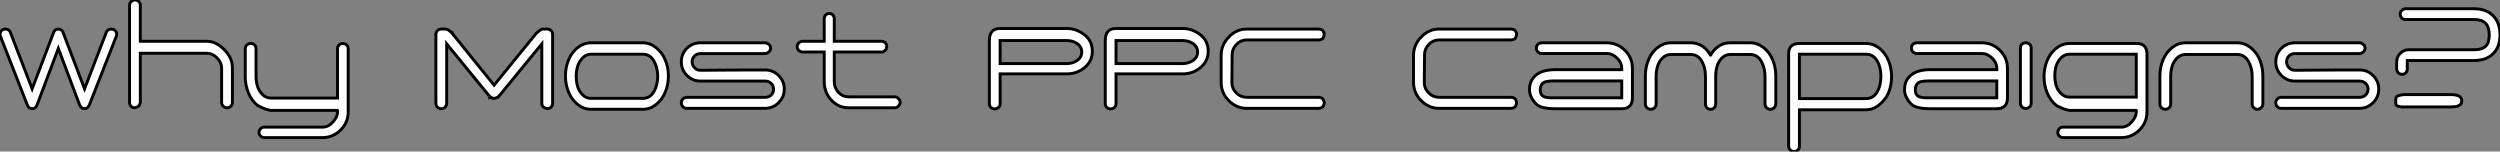
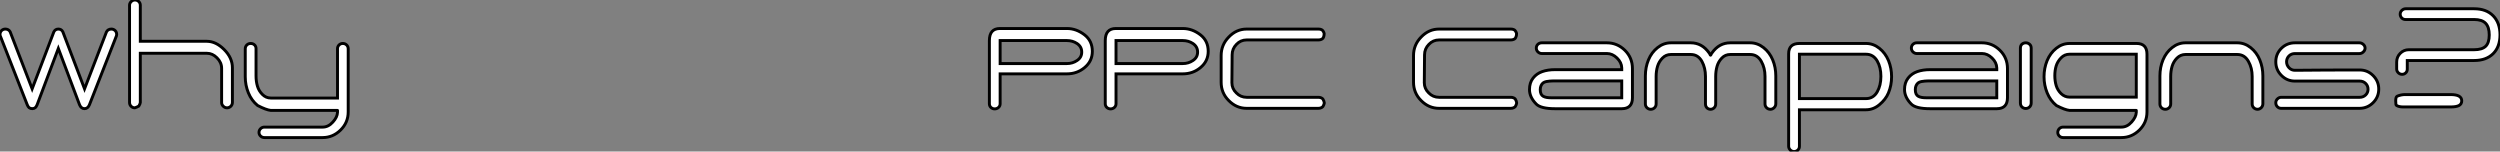
<svg xmlns="http://www.w3.org/2000/svg" viewBox="0 -37.43 850.66 51.57">
  <rect x="0" y="-37.43" width="850.66" height="51.57" fill="#808080" stroke="none" />
  <path d="M1.80-27.54L1.80-27.54Q1.07-27.54 0.52-27.02L0.52-27.02Q0-26.50 0-25.68L0-25.68Q0-25.29 0.33-24.61L0.33-24.61Q4.79-13.18 9.27-1.78L9.27-1.78Q9.54-1.12 9.90-0.79L9.90-0.79Q10.36-0.46 10.98-0.46Q11.59-0.46 12.00-0.79L12.00-0.79Q12.36-1.12 12.63-1.78L12.63-1.78Q16.24-11.38 19.85-20.95L19.85-20.95Q23.46-11.38 27.07-1.78L27.07-1.78Q27.62-0.46 28.75-0.46Q29.89-0.46 30.43-1.78L30.43-1.78Q34.92-13.18 39.38-24.61L39.38-24.61Q39.38-24.55 39.38-24.61L39.38-24.61Q39.70-25.29 39.70-25.68L39.70-25.68Q39.70-26.50 39.18-27.02L39.18-27.02Q38.64-27.54 37.90-27.54L37.90-27.54Q36.75-27.54 36.23-26.58L36.23-26.58Q32.54-16.87 28.77-7.19L28.77-7.19Q25.07-16.90 21.38-26.61L21.38-26.61Q20.89-27.54 19.85-27.54Q18.81-27.54 18.32-26.58L18.32-26.58Q14.63-16.87 10.94-7.19L10.94-7.19Q7.16-16.90 3.45-26.61L3.45-26.61Q2.93-27.54 1.80-27.54ZM47.74-2.54L47.74-2.54Q47.74-10.72 47.74-19.30L47.74-19.30L70.41-19.30Q72.30-19.30 73.83-17.75L73.83-17.75Q75.41-16.19 75.41-14.16L75.41-14.16Q75.41-8.15 75.41-2.52L75.41-2.52Q75.41-1.83 75.96-1.29Q76.51-0.74 77.25-0.74Q77.98-0.74 78.53-1.27Q79.08-1.80 79.08-2.63L79.08-2.63Q79.08-8.31 79.08-14.38L79.08-14.38Q79.08-17.75 76.28-20.56Q73.47-23.38 70.36-23.38L70.36-23.38L47.74-23.38Q47.74-29.31 47.74-35.66L47.74-35.66Q47.74-36.39 47.21-36.91Q46.68-37.43 45.92-37.43Q45.17-37.43 44.63-36.89Q44.08-36.34 44.08-35.66L44.08-35.66Q44.08-18.92 44.08-2.57L44.08-2.57Q44.08-1.80 44.58-1.29Q45.09-0.77 45.80-0.74L45.80-0.74Q45.91-0.77 45.96-0.77L45.96-0.77Q46.40-0.88 47.20-1.31L47.20-1.31Q47.22-1.34 47.25-1.37L47.25-1.37Q47.69-2.11 47.74-2.54ZM109.79 9.38Q113.29 9.38 115.88 6.82Q118.48 4.27 118.48 0.66L118.48 0.66Q118.48-10.28 118.48-20.78L118.48-20.78Q118.48-21.60 117.95-22.12Q117.41-22.64 116.65-22.64Q115.88-22.64 115.36-22.12Q114.84-21.60 114.84-20.84L114.84-20.84Q114.84-12.66 114.84-4.07L114.84-4.07L92.15-4.07Q90.48-4.07 89.25-5.33L89.25-5.33Q88.07-6.51 87.60-8.11Q87.12-9.71 87.12-11.59L87.12-11.59Q87.12-16.46 87.12-20.89L87.12-20.89Q87.12-21.66 86.60-22.15Q86.08-22.64 85.29-22.64L85.29-22.64Q84.52-22.64 83.99-22.12Q83.45-21.60 83.45-20.78L83.45-20.78Q83.45-16.27 83.45-11.32L83.45-11.32Q83.45-8.42 84.52-5.82Q85.59-3.23 87.66-1.53L87.66-1.53Q90.54-0.03 92.15 0.14L92.15 0.14L114.84 0.14Q114.84 0.03 114.84 0.33L114.84 0.33Q114.84 0.16 114.84 0.38L114.84 0.38Q114.84 0.38 114.84 0.77L114.84 0.77Q114.84 0.79 114.84 0.79L114.84 0.79Q114.79 2.43 113.26 4.10L113.26 4.10Q111.73 5.82 109.79 5.82L109.79 5.82L89.96 5.82Q89.20 5.82 88.66 6.36Q88.13 6.89 88.13 7.62Q88.13 8.34 88.66 8.86Q89.20 9.38 89.96 9.38L89.96 9.38L109.79 9.38Z" fill="white" stroke="black" transform="scale(1,1)" />
-   <path d="M151.99-2.32L151.99-2.32L151.99-22.50Q159.18-13.67 166.43-4.84L166.43-4.84Q166.43-4.89 166.43-4.84L166.43-4.84Q166.45-4.95 166.48-4.79L166.48-4.79Q166.54-4.89 166.56-4.70L166.56-4.70Q166.59-4.81 166.59-4.68L166.59-4.68Q166.62-4.81 166.62-4.65L166.62-4.65Q166.78-4.46 167.25-4.21L167.25-4.21Q167.68-3.96 168.13-3.96Q168.59-3.96 169.08-4.24L169.08-4.24Q169.57-4.51 169.71-4.63Q169.84-4.76 169.98-4.92L169.98-4.92Q169.98-5.14 169.98-4.95L169.98-4.95Q177.20-13.73 184.36-22.50L184.36-22.50L184.36-2.32Q184.36-1.53 184.88-1.01L184.88-1.01Q185.70-0.52 186.22-0.46L186.22-0.46Q186.96-0.46 187.51-0.98L187.51-0.98Q188.03-1.50 188.03-2.32L188.03-2.32L188.03-25.68Q188.03-26.50 187.51-27.02L187.51-27.02Q186.96-27.54 186.22-27.54L186.22-27.54L184.64-27.54Q184.28-27.54 183.52-26.99L183.52-26.99Q182.78-26.39 182.45-26.06L182.45-26.06Q182.20-25.76 181.93-25.43L181.93-25.43Q175.04-16.93 168.12-8.45L168.12-8.45Q161.23-16.95 154.37-25.46L154.37-25.46Q154.31-25.59 154.26-25.68L154.26-25.68Q154.23-25.54 154.18-25.57L154.18-25.57Q154.09-25.65 154.01-25.92L154.01-25.92Q153.98-25.89 153.96-25.98L153.96-25.98Q153.49-26.55 152.78-27.07L152.78-27.07Q152.13-27.54 151.71-27.54L151.71-27.54L150.13-27.54Q149.39-27.54 148.84-27.02L148.84-27.02Q148.32-26.50 148.32-25.68L148.32-25.68L148.32-2.32Q148.32-1.50 148.84-0.96L148.84-0.96Q149.39-0.44 150.14-0.44Q150.89-0.44 151.44-0.96L151.44-0.96Q151.99-1.50 151.99-2.32ZM226.36-17.04Q225.30-19.58 223.25-21.22Q221.20-22.86 218.73-22.86L218.73-22.86L201.10-22.86Q198.61-22.86 196.56-21.23Q194.51-19.61 193.46-17.06Q192.40-14.52 192.40-11.59Q192.40-8.67 193.46-6.10Q194.51-3.53 196.56-1.89Q198.61-0.25 201.10-0.25L201.10-0.25L218.73-0.25Q221.22-0.25 223.27-1.89Q225.32-3.53 226.38-6.10Q227.43-8.67 227.43-11.58Q227.43-14.49 226.36-17.04ZM222.54-6.34L222.54-6.34Q221.22-3.96 218.73-3.96L218.73-3.96L201.10-3.96Q199.40-3.96 198.20-5.20L198.20-5.20Q197.02-6.40 196.54-8.00Q196.07-9.60 196.07-11.44Q196.07-13.29 196.53-14.83Q197.00-16.38 198.20-17.68Q199.40-18.98 201.07-18.98L201.07-18.98Q201.07-18.98 201.10-18.98L201.10-18.98L218.73-18.98Q221.22-18.98 222.54-16.60L222.54-16.60Q223.79-14.38 223.79-11.47Q223.79-8.56 222.54-6.34ZM264.97-2.52L264.97-2.52Q266.86-4.43 266.86-7.11L266.86-7.11Q266.86-9.79 264.96-11.70Q263.06-13.62 260.38-13.62L260.38-13.62L259.89-13.62Q249.11-13.62 238.34-13.51L238.34-13.51Q237.16-13.51 236.33-14.38Q235.50-15.26 235.50-16.41Q235.50-17.55 236.30-18.38Q237.11-19.20 238.34-19.20L238.34-19.20L260.27-19.20Q261.04-19.20 261.62-19.77Q262.21-20.34 262.21-21.05Q262.21-21.77 261.62-22.31Q261.04-22.86 260.27-22.86L260.27-22.86L238.34-22.86Q235.63-22.86 233.73-20.99Q231.83-19.11 231.83-16.39Q231.83-13.67 233.75-11.76Q235.66-9.84 238.34-9.84L238.34-9.84L260.38-9.84Q261.58-9.84 262.40-9.04Q263.22-8.23 263.22-7.07Q263.22-5.91 262.40-5.11Q261.58-4.32 260.38-4.32L260.38-4.32L233.69-4.32Q232.95-4.32 232.39-3.77Q231.83-3.23 231.83-2.45Q231.83-1.67 232.37-1.12Q232.90-0.57 233.64-0.57L233.64-0.57Q246.95-0.57 253.65-0.57Q260.35-0.57 260.38-0.57L260.38-0.57Q263.06-0.60 264.97-2.52ZM271.26-21.55Q271.26-20.81 271.79-20.28Q272.33-19.74 273.07-19.74L273.07-19.74L280.45-19.74Q280.45-14.52 280.45-9.73L280.45-9.73Q280.45-5.96 282.90-3.35Q285.34-0.74 288.79-0.74L288.79-0.74L304.46-0.74Q305.11-0.74 305.70-1.33Q306.29-1.91 306.29-2.60Q306.29-3.28 305.70-3.88Q305.11-4.48 304.46-4.48L304.46-4.48L288.79-4.48Q286.71-4.48 285.29-6.00Q283.87-7.52 283.87-9.73L283.87-9.73Q283.87-14.52 283.87-19.74L283.87-19.74L299.92-19.74Q300.66-19.74 301.19-20.28Q301.72-20.81 301.72-21.59Q301.72-22.37 301.20-22.87Q300.68-23.38 299.92-23.38L299.92-23.38L283.87-23.38Q283.87-26.99 283.87-31.01L283.87-31.01Q283.87-31.83 283.39-32.33Q282.91-32.84 282.17-32.84Q281.43-32.84 280.94-32.32Q280.45-31.80 280.45-31.01L280.45-31.01Q280.45-26.99 280.45-23.38L280.45-23.38L273.07-23.38Q272.38-23.38 271.82-22.83Q271.26-22.29 271.26-21.55Z" fill="white" stroke="black" transform="scale(1,1)" />
  <path d="M339.77-0.88L339.77-0.88Q340.31-1.39 340.31-2.13L340.31-2.13L340.31-12.30L363.04-12.30Q366.51-12.30 369.08-14.46L369.08-14.46Q371.68-16.63 371.68-19.96L371.68-19.96Q371.68-23.49 369.08-25.54L369.08-25.54Q366.26-27.73 363.04-27.73L363.04-27.73L340.26-27.73Q336.65-27.73 336.65-23.60L336.65-23.60L336.65-2.13Q336.65-1.39 337.17-0.88L337.17-0.88Q337.71-0.38 338.45-0.38L338.45-0.38Q339.22-0.38 339.77-0.88ZM363.04-15.80L363.04-15.80L340.31-15.80L340.31-23.63L363.04-23.63Q364.95-23.63 366.45-22.64L366.45-22.64Q368.07-21.57 368.07-19.71Q368.07-17.86 366.45-16.82L366.45-16.82Q364.95-15.80 363.04-15.80ZM379.20-0.88L379.20-0.88Q379.74-1.39 379.74-2.13L379.74-2.13L379.74-12.30L402.46-12.30Q405.94-12.30 408.51-14.46L408.51-14.46Q411.11-16.63 411.11-19.96L411.11-19.96Q411.11-23.49 408.51-25.54L408.51-25.54Q405.69-27.73 402.46-27.73L402.46-27.73L379.69-27.73Q376.08-27.73 376.08-23.60L376.08-23.60L376.08-2.13Q376.08-1.39 376.60-0.88L376.60-0.88Q377.14-0.38 377.88-0.38L377.88-0.38Q378.65-0.38 379.20-0.88ZM402.46-15.80L402.46-15.80L379.74-15.80L379.74-23.63L402.46-23.63Q404.38-23.63 405.88-22.64L405.88-22.64Q407.50-21.57 407.50-19.71Q407.50-17.86 405.88-16.82L405.88-16.82Q404.38-15.80 402.46-15.80ZM424.20-23.84L424.20-23.84L448.59-23.84Q449.17-23.84 449.58-24.02Q449.99-24.20 450.15-24.43Q450.32-24.66 450.43-25.02L450.43-25.02Q450.56-25.40 450.56-26.06L450.56-26.06Q450.51-26.39 450.13-26.96L450.13-26.96Q449.96-27.21 449.58-27.37Q449.20-27.54 448.59-27.54L448.59-27.54L424.20-27.54Q420.70-27.54 418.11-24.83L418.11-24.83Q415.51-22.18 415.51-18.51L415.51-18.51Q415.51-13.97 415.51-9.46L415.51-9.46Q415.51-5.77 418.11-3.20L418.11-3.20Q420.70-0.57 424.20-0.57L424.20-0.57L448.59-0.57Q449.14-0.57 449.56-0.77Q449.99-0.96 450.15-1.20Q450.32-1.45 450.44-1.78Q450.56-2.11 450.58-2.23Q450.59-2.35 450.59-2.52Q450.59-2.68 450.45-3.06Q450.32-3.45 450.15-3.69Q449.99-3.94 449.56-4.13Q449.14-4.32 448.59-4.32L448.59-4.32L424.20-4.32Q422.13-4.32 420.68-5.82L420.68-5.82Q419.17-7.27 419.17-9.27Q419.17-11.27 419.21-14.08Q419.25-16.90 419.25-18.76L419.25-18.76Q419.25-20.84 420.73-22.34L420.73-22.34Q422.15-23.84 424.20-23.84Z" fill="white" stroke="black" transform="scale(1,1)" />
  <path d="M489.67-23.84L489.67-23.84L514.06-23.84Q514.63-23.84 515.04-24.02Q515.45-24.20 515.62-24.43Q515.78-24.66 515.89-25.02L515.89-25.02Q516.03-25.40 516.03-26.06L516.03-26.06Q515.97-26.39 515.59-26.96L515.59-26.96Q515.43-27.21 515.04-27.37Q514.66-27.54 514.06-27.54L514.06-27.54L489.67-27.54Q486.17-27.54 483.57-24.83L483.57-24.83Q480.97-22.18 480.97-18.51L480.97-18.51Q480.97-13.97 480.97-9.46L480.97-9.46Q480.97-5.77 483.57-3.20L483.57-3.20Q486.17-0.57 489.67-0.57L489.67-0.57L514.06-0.57Q514.61-0.57 515.03-0.77Q515.45-0.96 515.62-1.20Q515.78-1.45 515.90-1.78Q516.03-2.11 516.04-2.23Q516.05-2.35 516.05-2.52Q516.05-2.68 515.92-3.06Q515.78-3.45 515.62-3.69Q515.45-3.94 515.03-4.13Q514.61-4.32 514.06-4.32L514.06-4.32L489.67-4.32Q487.59-4.32 486.14-5.82L486.14-5.82Q484.64-7.27 484.64-9.27Q484.64-11.27 484.68-14.08Q484.72-16.90 484.72-18.76L484.72-18.76Q484.72-20.84 486.20-22.34L486.20-22.34Q487.62-23.84 489.67-23.84ZM551.82-14L551.82-14Q551.82-13.95 551.82-13.95L551.82-13.95L551.82-13.73L529.13-13.73Q526.66-13.73 524.78-13.07L524.78-13.07Q522.86-12.41 521.65-10.86Q520.43-9.30 520.43-6.97L520.43-6.97Q520.43-4.35 522.73-2.02L522.73-2.02Q524.29-0.44 529.13-0.44L529.13-0.44L551.85-0.44Q555.46-0.46 555.46-4.16L555.46-4.16Q555.46-4.16 555.46-14.11L555.46-14.11Q555.46-17.77 552.89-20.32L552.89-20.32Q550.29-22.86 546.76-22.86L546.76-22.86L524.59-22.86Q523.82-22.86 523.27-22.34L523.27-22.34Q522.75-21.82 522.75-21.07Q522.75-20.32 523.30-19.77L523.30-19.77Q523.88-19.22 524.59-19.22L524.59-19.22L546.76-19.22Q548.65-19.22 550.21-17.69L550.21-17.69Q551.77-16.16 551.82-14.33L551.82-14.33Q551.82-14.33 551.82-14.33L551.82-14.33Q551.82-14.14 551.82-14ZM528.66-9.90L528.66-9.90L551.82-9.90L551.82-4.16L527.73-4.16Q526.04-4.16 525.13-4.65L525.13-4.65Q524.09-5.20 524.09-6.92L524.09-6.92Q524.09-7.74 524.37-8.31Q524.64-8.89 525.05-9.21Q525.46-9.54 526.16-9.68Q526.86-9.82 527.35-9.84L527.35-9.84Q527.84-9.90 528.66-9.90ZM602.39-0.25Q603.14-0.25 603.69-0.81Q604.24-1.37 604.24-2.13L604.24-2.13Q604.24-6.67 604.24-11.59L604.24-11.59Q604.24-14.52 603.19-17.06Q602.13-19.61 600.07-21.23Q598.00-22.86 595.52-22.86L595.52-22.86L588.76-22.86Q584.96-22.86 582.53-19.44L582.53-19.44Q582.39-19.30 582.23-18.98L582.23-18.98Q582.12-18.59 582.04-18.65L582.04-18.65Q581.95-18.59 581.84-18.98L581.84-18.98Q581.68-19.30 581.54-19.44L581.54-19.44Q579.11-22.86 575.31-22.86L575.31-22.86L568.55-22.86Q566.07-22.86 564.02-21.23Q561.96-19.61 560.91-17.06Q559.86-14.52 559.86-11.59L559.86-11.59Q559.86-6.64 559.86-2.08L559.86-2.08Q559.86-1.31 560.39-0.78Q560.93-0.25 561.69-0.25Q562.46-0.25 562.99-0.77Q563.52-1.29 563.52-2.08L563.52-2.08Q563.52-6.54 563.52-11.43L563.52-11.43Q563.52-13.26 564.00-14.86Q564.48-16.46 565.66-17.66L565.66-17.66Q566.86-18.89 568.55-18.89L568.55-18.89L575.31-18.89Q577.80-18.89 579.11-16.52L579.11-16.52Q580.31-14.30 580.31-11.43L580.31-11.43Q580.31-6.54 580.31-2.08L580.31-2.08Q580.31-1.26 580.80-0.75Q581.30-0.25 582.04-0.25Q582.77-0.25 583.28-0.77Q583.79-1.29 583.79-2.08L583.79-2.08Q583.79-6.54 583.79-11.43L583.79-11.43Q583.79-13.26 584.25-14.86Q584.71-16.46 585.88-17.68Q587.04-18.89 588.76-18.89L588.76-18.89L595.52-18.89Q598.00-18.89 599.32-16.52L599.32-16.52Q600.57-14.30 600.57-11.43L600.57-11.43Q600.57-6.54 600.57-2.08L600.57-2.08Q600.57-1.29 601.11-0.77Q601.64-0.25 602.39-0.25ZM634.95-3.88L634.95-3.88L612.28-3.88Q612.28-11.65 612.28-18.98L612.28-18.98L634.95-18.98Q637.41-18.98 638.75-16.68L638.75-16.68Q640.00-14.52 640.00-11.43Q640.00-8.34 638.75-6.18L638.75-6.18Q637.43-3.88 634.95-3.88ZM642.60-16.79Q641.54-19.36 639.48-21Q637.43-22.64 634.95-22.64L634.95-22.64L612.28-22.64Q608.61-22.64 608.61-19.14L608.61-19.14Q608.61-3.42 608.61 12.30L608.61 12.30Q608.61 13.04 609.16 13.59L609.16 13.59Q609.71 14.14 610.46 14.14Q611.21 14.14 611.76 13.62L611.76 13.62Q612.28 13.10 612.28 12.36L612.28 12.36Q612.28 6.13 612.28-0.08L612.28-0.08L634.95-0.08Q637.41-0.08 639.46-1.78L639.46-1.78Q641.64-3.58 642.57-5.82L642.57-5.82Q643.64-8.42 643.64-11.32Q643.64-14.22 642.60-16.79L642.60-16.79ZM679.43-14L679.43-14Q679.43-13.95 679.43-13.95L679.43-13.95L679.43-13.73L656.74-13.73Q654.28-13.73 652.39-13.07L652.39-13.07Q650.48-12.41 649.26-10.86Q648.04-9.30 648.04-6.97L648.04-6.97Q648.04-4.35 650.34-2.02L650.34-2.02Q651.90-0.44 656.74-0.44L656.74-0.44L679.46-0.44Q683.07-0.46 683.07-4.16L683.07-4.16Q683.07-4.16 683.07-14.11L683.07-14.11Q683.07-17.77 680.50-20.32L680.50-20.32Q677.90-22.86 674.38-22.86L674.38-22.86L652.20-22.86Q651.43-22.86 650.89-22.34L650.89-22.34Q650.37-21.82 650.37-21.07Q650.37-20.32 650.91-19.77L650.91-19.77Q651.49-19.22 652.20-19.22L652.20-19.22L674.38-19.22Q676.26-19.22 677.82-17.69L677.82-17.69Q679.38-16.16 679.43-14.33L679.43-14.33Q679.43-14.33 679.43-14.33L679.43-14.33Q679.43-14.14 679.43-14ZM656.27-9.90L656.27-9.90L679.43-9.90L679.43-4.16L655.34-4.16Q653.65-4.16 652.75-4.65L652.75-4.65Q651.71-5.20 651.71-6.92L651.71-6.92Q651.71-7.74 651.98-8.31Q652.25-8.89 652.66-9.21Q653.07-9.54 653.77-9.68Q654.47-9.82 654.96-9.84L654.96-9.84Q655.45-9.90 656.27-9.90ZM687.47-21.05L687.47-2.41Q687.47-1.56 687.99-1.04L687.99-1.04Q688.54-0.52 689.29-0.52Q690.04-0.52 690.59-1.04L690.59-1.04Q691.14-1.56 691.14-2.41L691.14-2.41L691.14-21.05Q691.14-21.90 690.59-22.37L690.59-22.37Q690.04-22.86 689.29-22.86Q688.54-22.86 687.99-22.39L687.99-22.39Q687.47-21.90 687.47-21.05L687.47-21.05ZM704.21-18.98L704.21-18.98L726.90-18.98Q726.90-11.68 726.90-4.38L726.90-4.38L704.21-4.38Q702.54-4.38 701.31-5.58L701.31-5.58Q700.13-6.73 699.65-8.30Q699.18-9.87 699.18-11.68Q699.18-13.48 699.64-15.00Q700.11-16.52 701.31-17.75Q702.51-18.98 704.18-18.98L704.18-18.98Q704.18-18.98 704.21-18.98ZM726.90 0.33L726.90 0.33Q726.90 0.16 726.90 0.38L726.90 0.38Q726.90 0.38 726.90 0.77L726.90 0.77Q726.90 0.79 726.90 0.79L726.90 0.79Q726.85 2.35 725.32 4.09Q723.79 5.82 721.84 5.82L721.84 5.82L702.02 5.82Q701.25 5.82 700.71 6.34L700.71 6.34Q700.19 6.89 700.19 7.62Q700.19 8.34 700.71 8.86L700.71 8.86Q701.25 9.38 702.02 9.38L702.02 9.38L721.84 9.38Q725.34 9.38 727.94 6.84L727.94 6.84Q730.54 4.27 730.54 0.66L730.54 0.66Q730.54-9.16 730.54-18.98L730.54-18.98Q730.54-22.64 727.01-22.64L727.01-22.64L704.21-22.64Q701.72-22.64 699.67-21Q697.62-19.36 696.55-16.79L696.55-16.79Q695.51-14.22 695.51-11.32Q695.51-8.42 696.58-5.82L696.58-5.82Q697.64-3.23 699.72-1.53L699.72-1.53Q702.59-0.03 704.21 0.14L704.21 0.14L726.90 0.14Q726.90 0.03 726.90 0.33ZM768.15-0.25Q768.90-0.25 769.44-0.81Q769.97-1.37 769.97-2.13L769.97-2.13Q769.97-6.67 769.97-11.59L769.97-11.59Q769.97-14.52 768.92-17.06Q767.86-19.61 765.81-21.23Q763.76-22.86 761.27-22.86L761.27-22.86L743.64-22.86Q741.15-22.86 739.10-21.23Q737.05-19.61 735.99-17.06Q734.94-14.52 734.94-11.59L734.94-11.59Q734.94-6.64 734.94-2.08L734.94-2.08Q734.94-1.31 735.47-0.78Q736.01-0.25 736.77-0.25Q737.54-0.25 738.07-0.77Q738.61-1.29 738.61-2.08L738.61-2.08Q738.61-6.54 738.61-11.43L738.61-11.43Q738.61-13.26 739.08-14.86Q739.56-16.46 740.74-17.66L740.74-17.66Q741.97-18.89 743.64-18.89L743.64-18.89L761.27-18.89Q763.76-18.89 765.07-16.52L765.07-16.52Q766.33-14.30 766.33-11.43L766.33-11.43Q766.33-6.54 766.33-2.08L766.33-2.08Q766.33-1.29 766.87-0.77Q767.40-0.25 768.15-0.25ZM807.51-2.52L807.51-2.52Q809.40-4.43 809.40-7.11L809.40-7.11Q809.40-9.79 807.50-11.70Q805.60-13.62 802.92-13.62L802.92-13.62L802.43-13.62Q791.65-13.62 780.88-13.51L780.88-13.51Q779.70-13.51 778.87-14.38Q778.04-15.26 778.04-16.41Q778.04-17.55 778.84-18.38Q779.65-19.20 780.88-19.20L780.88-19.20L802.81-19.20Q803.57-19.20 804.16-19.77Q804.75-20.34 804.75-21.05Q804.75-21.77 804.16-22.31Q803.57-22.86 802.81-22.86L802.81-22.86L780.88-22.86Q778.17-22.86 776.27-20.99Q774.37-19.11 774.37-16.39Q774.37-13.67 776.29-11.76Q778.20-9.84 780.88-9.84L780.88-9.84L802.92-9.84Q804.12-9.84 804.94-9.04Q805.76-8.23 805.76-7.07Q805.76-5.91 804.94-5.11Q804.12-4.32 802.92-4.32L802.92-4.32L776.23-4.32Q775.49-4.32 774.93-3.77Q774.37-3.23 774.37-2.45Q774.37-1.67 774.90-1.12Q775.44-0.57 776.18-0.57L776.18-0.57Q789.49-0.57 796.19-0.57Q802.89-0.57 802.92-0.57L802.92-0.57Q805.60-0.60 807.51-2.52ZM815.50-16.32L815.50-13.95Q815.50-13.23 816.04-12.69Q816.59-12.14 817.34-12.14Q818.09-12.14 818.60-12.65Q819.11-13.15 819.11-13.92L819.11-13.92L819.11-16.84L841.86-16.84Q845.96-16.84 848.31-19.15Q850.66-21.46 850.66-25.58Q850.66-29.70 848.32-32.07Q845.98-34.45 841.86-34.45L841.86-34.45L818.56-34.45Q817.85-34.45 817.27-33.91Q816.70-33.36 816.70-32.61Q816.70-31.86 817.22-31.32Q817.74-30.79 818.50-30.79L818.50-30.79L841.86-30.79Q844.54-30.79 845.77-29.50Q847.00-28.22 847.00-25.54Q847.00-22.86 845.77-21.68Q844.54-20.51 841.86-20.51L841.86-20.51L819.63-20.51Q817.93-20.51 816.71-19.28Q815.50-18.05 815.50-16.32L815.50-16.32ZM817.68-1.04L833.90-1.04Q835.70-1.04 836.66-1.50L836.66-1.50Q837.64-2.02 837.64-3.12Q837.64-4.21 836.63-4.76L836.63-4.76Q835.65-5.25 833.84-5.25L833.84-5.25L818.34-5.25Q817.03-5.25 815.69-4.70L815.69-4.70Q815.17-4.48 815.17-3.12L815.17-3.12Q815.17-2.32 815.24-1.98Q815.30-1.64 815.39-1.59L815.39-1.59Q816.23-1.04 817.68-1.04L817.68-1.04Z" fill="white" stroke="black" transform="scale(1,1)" />
</svg>